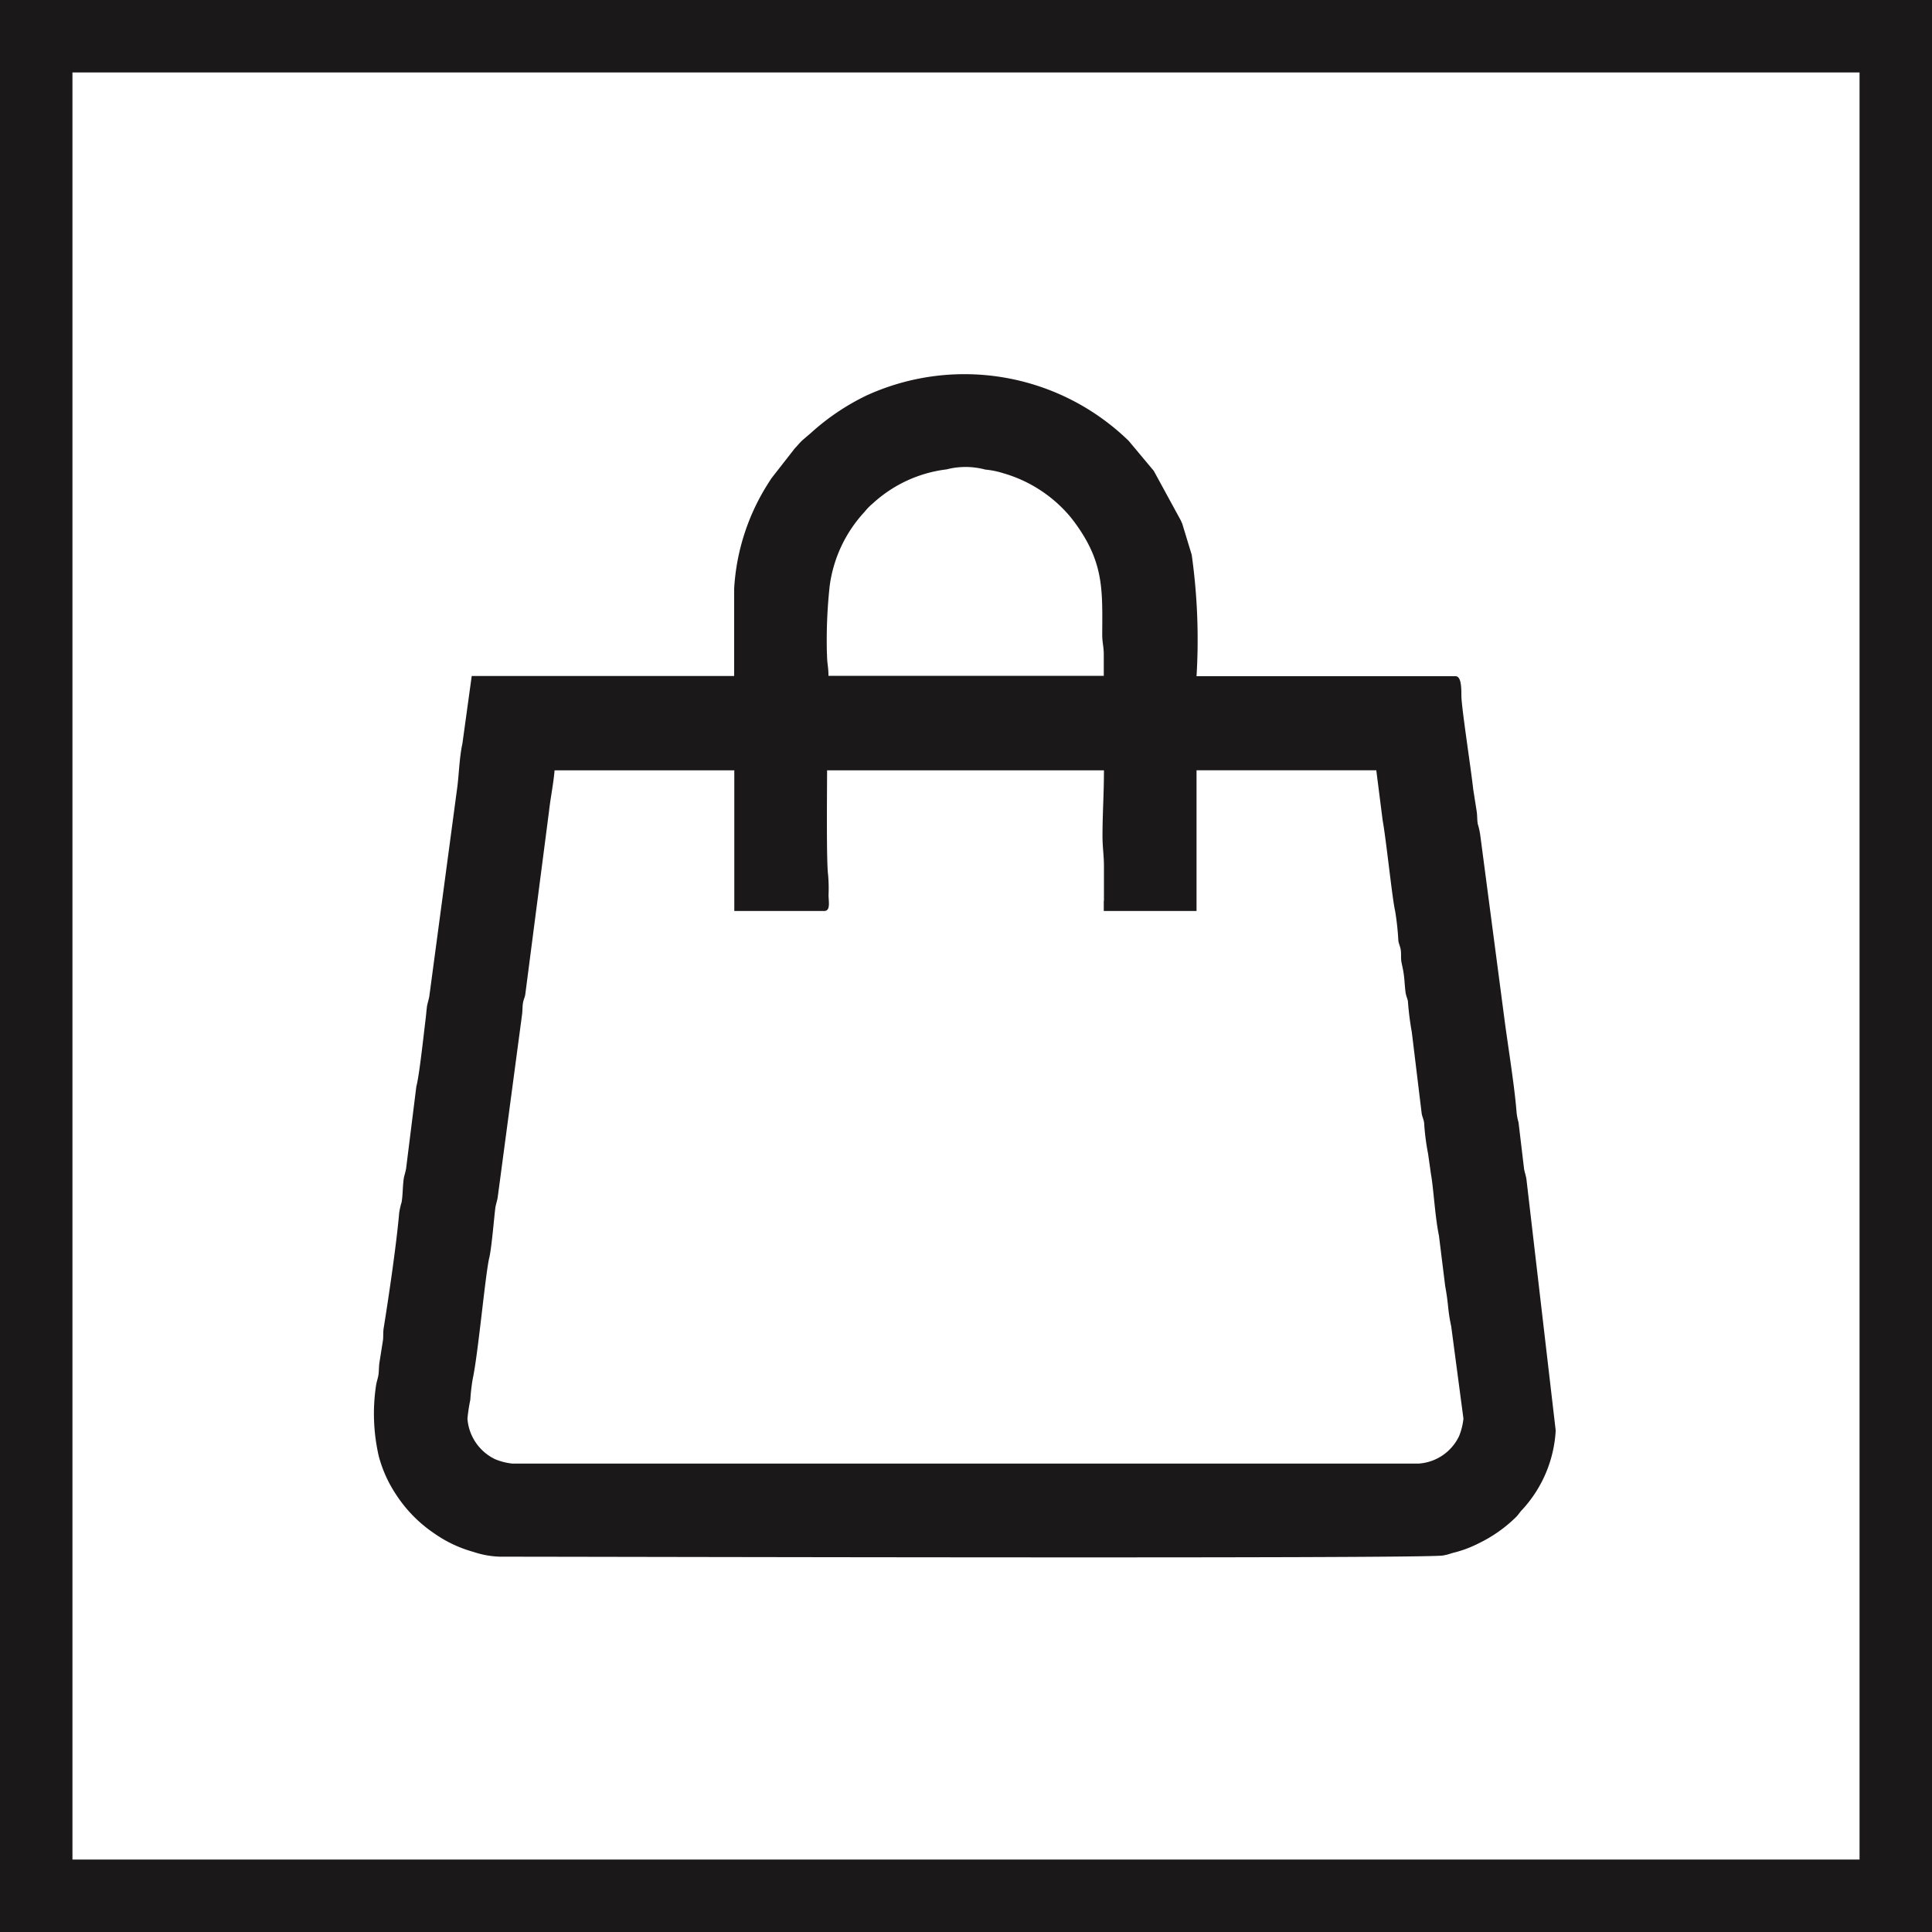
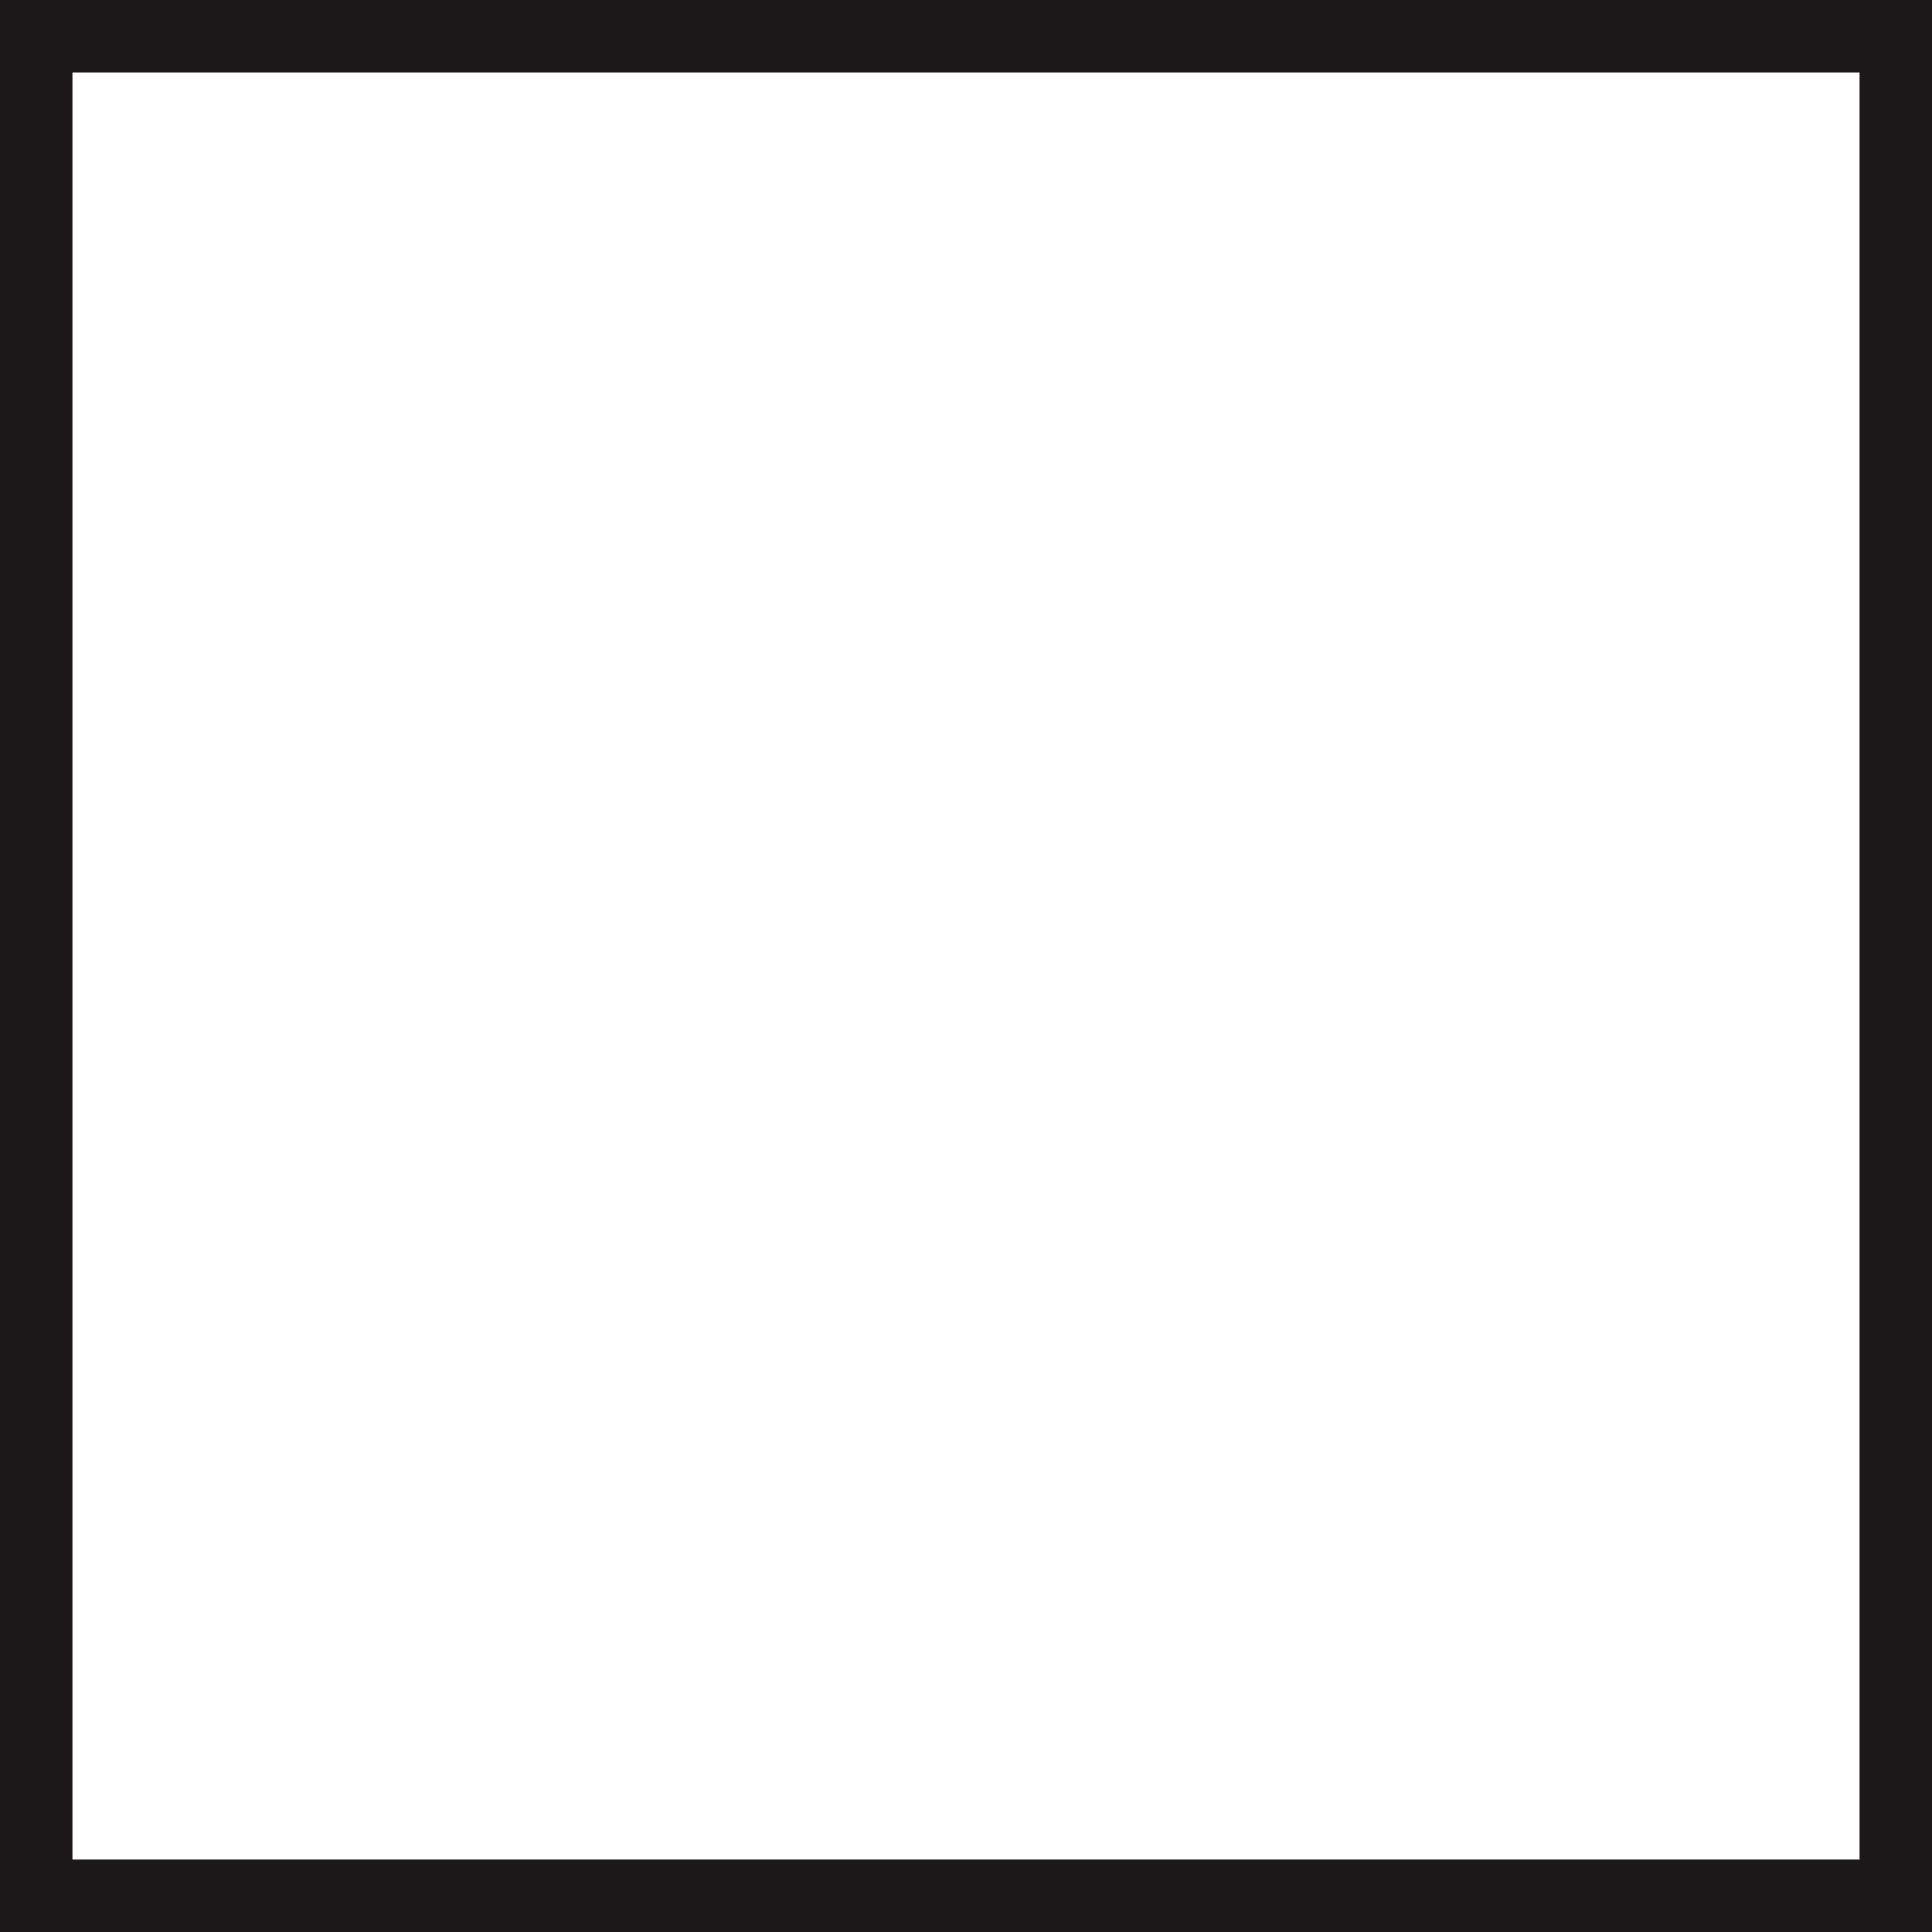
<svg xmlns="http://www.w3.org/2000/svg" width="80" height="80" viewBox="0 0 80 80">
  <g id="Our_Service4" data-name="Our Service4" transform="translate(334.5 -1924.5)">
    <rect id="Rectangle_17548" data-name="Rectangle 17548" width="77" height="77" transform="translate(-333 1926)" fill="none" stroke="#1a1818" stroke-width="3" />
-     <path id="Path_237" data-name="Path 237" d="M537.772,1637.807v.42h3.841V1632.4h7.443l.264,2.077c.148.812.4,3.272.516,3.748a11.233,11.233,0,0,1,.135,1.246c.022.13.079.225.1.383s0,.3.022.459c.008.061.061.286.08.4.057.331.052.529.093.868.02.161.075.253.1.383a12.112,12.112,0,0,0,.161,1.281l.41,3.374c.022.129.078.224.1.383a9.884,9.884,0,0,0,.164,1.278l.119.841c.106.578.168,1.775.331,2.552l.258,2.084c.154.841.091.927.25,1.671l.506,3.819a2.692,2.692,0,0,1-.179.721,2,2,0,0,1-1.682,1.141H513.283a2.541,2.541,0,0,1-.718-.183,2.027,2.027,0,0,1-1.142-1.679,7.3,7.3,0,0,1,.119-.782,8.061,8.061,0,0,1,.1-.865c.228-1.06.525-4.37.686-5.02.1-.416.207-1.763.254-2.088.014-.092.077-.3.091-.39l1.01-7.577c.023-.164.014-.291.033-.448s.076-.253.1-.383l.985-7.6c.061-.554.182-1.122.23-1.692h7.442v5.825h3.722c.268,0,.183-.373.18-.66a6.469,6.469,0,0,0-.017-.825c-.078-.571-.043-3.6-.043-4.34h11.464c0,.978-.058,1.744-.06,2.7,0,.531.063.814.06,1.321,0,.461,0,.922,0,1.382Zm-11.464-10.21a20.917,20.917,0,0,1,.114-2.829,5.586,5.586,0,0,1,1.44-3.063,2.515,2.515,0,0,1,.357-.364,5.488,5.488,0,0,1,3.046-1.4,3.139,3.139,0,0,1,1.6.008,3.581,3.581,0,0,1,.748.152,5.669,5.669,0,0,1,2.74,1.764c.145.176.26.33.385.514,1.04,1.526.977,2.649.97,4.375,0,.385.06.49.064.837,0,.3,0,.6,0,.9h-11.4c0-.381-.06-.5-.06-.9Zm-3.842-2.7v3.6H511.6l-.386,2.8c-.135.623-.137,1.3-.229,1.933l-1.141,8.528c-.019.129-.079.294-.1.444-.022.186-.037.373-.052.49-.08.641-.263,2.361-.385,2.8l-.42,3.363c-.017.15-.078.315-.1.444-.05.338-.035.661-.091.99a3.153,3.153,0,0,0-.1.439c-.109,1.275-.431,3.467-.641,4.765-.03.191-.01.324-.03.51l-.148.934c-.024.176-.015.329-.04.5-.018.129-.079.294-.1.444a7.847,7.847,0,0,0,.116,2.93,5.341,5.341,0,0,0,.709,1.572,5.667,5.667,0,0,0,1.61,1.633,5.239,5.239,0,0,0,1.593.748,3.762,3.762,0,0,0,1.125.2c3.91,0,38.244.091,39.025-.049.285-.051.262-.074.524-.136a4.891,4.891,0,0,0,.955-.367,5.806,5.806,0,0,0,1.55-1.09c.109-.109.146-.195.276-.326a5.261,5.261,0,0,0,1.365-3.258l-1.209-10.382c-.017-.149-.077-.314-.1-.444l-.23-1.932a2.141,2.141,0,0,1-.084-.456c-.089-1.1-.35-2.68-.5-3.825l-1.005-7.643a3.148,3.148,0,0,0-.1-.438c-.028-.164-.017-.327-.041-.5l-.147-.935c-.093-.857-.474-3.31-.488-3.835-.006-.23.022-.842-.24-.842H541.613a25.181,25.181,0,0,0-.2-5.029l-.392-1.288-.038-.084-.017-.042-1.123-2.06-1.039-1.243a9.758,9.758,0,0,0-10.854-1.88,9.683,9.683,0,0,0-2.328,1.574l-.066.055-.258.222c-.109.1-.166.174-.262.278l-.029.031-.029.031-.922,1.181a1.637,1.637,0,0,0-.122.178A9.079,9.079,0,0,0,522.466,1624.894Z" transform="translate(-826.567 323.995)" fill="#1a1818" fill-rule="evenodd" />
  </g>
</svg>